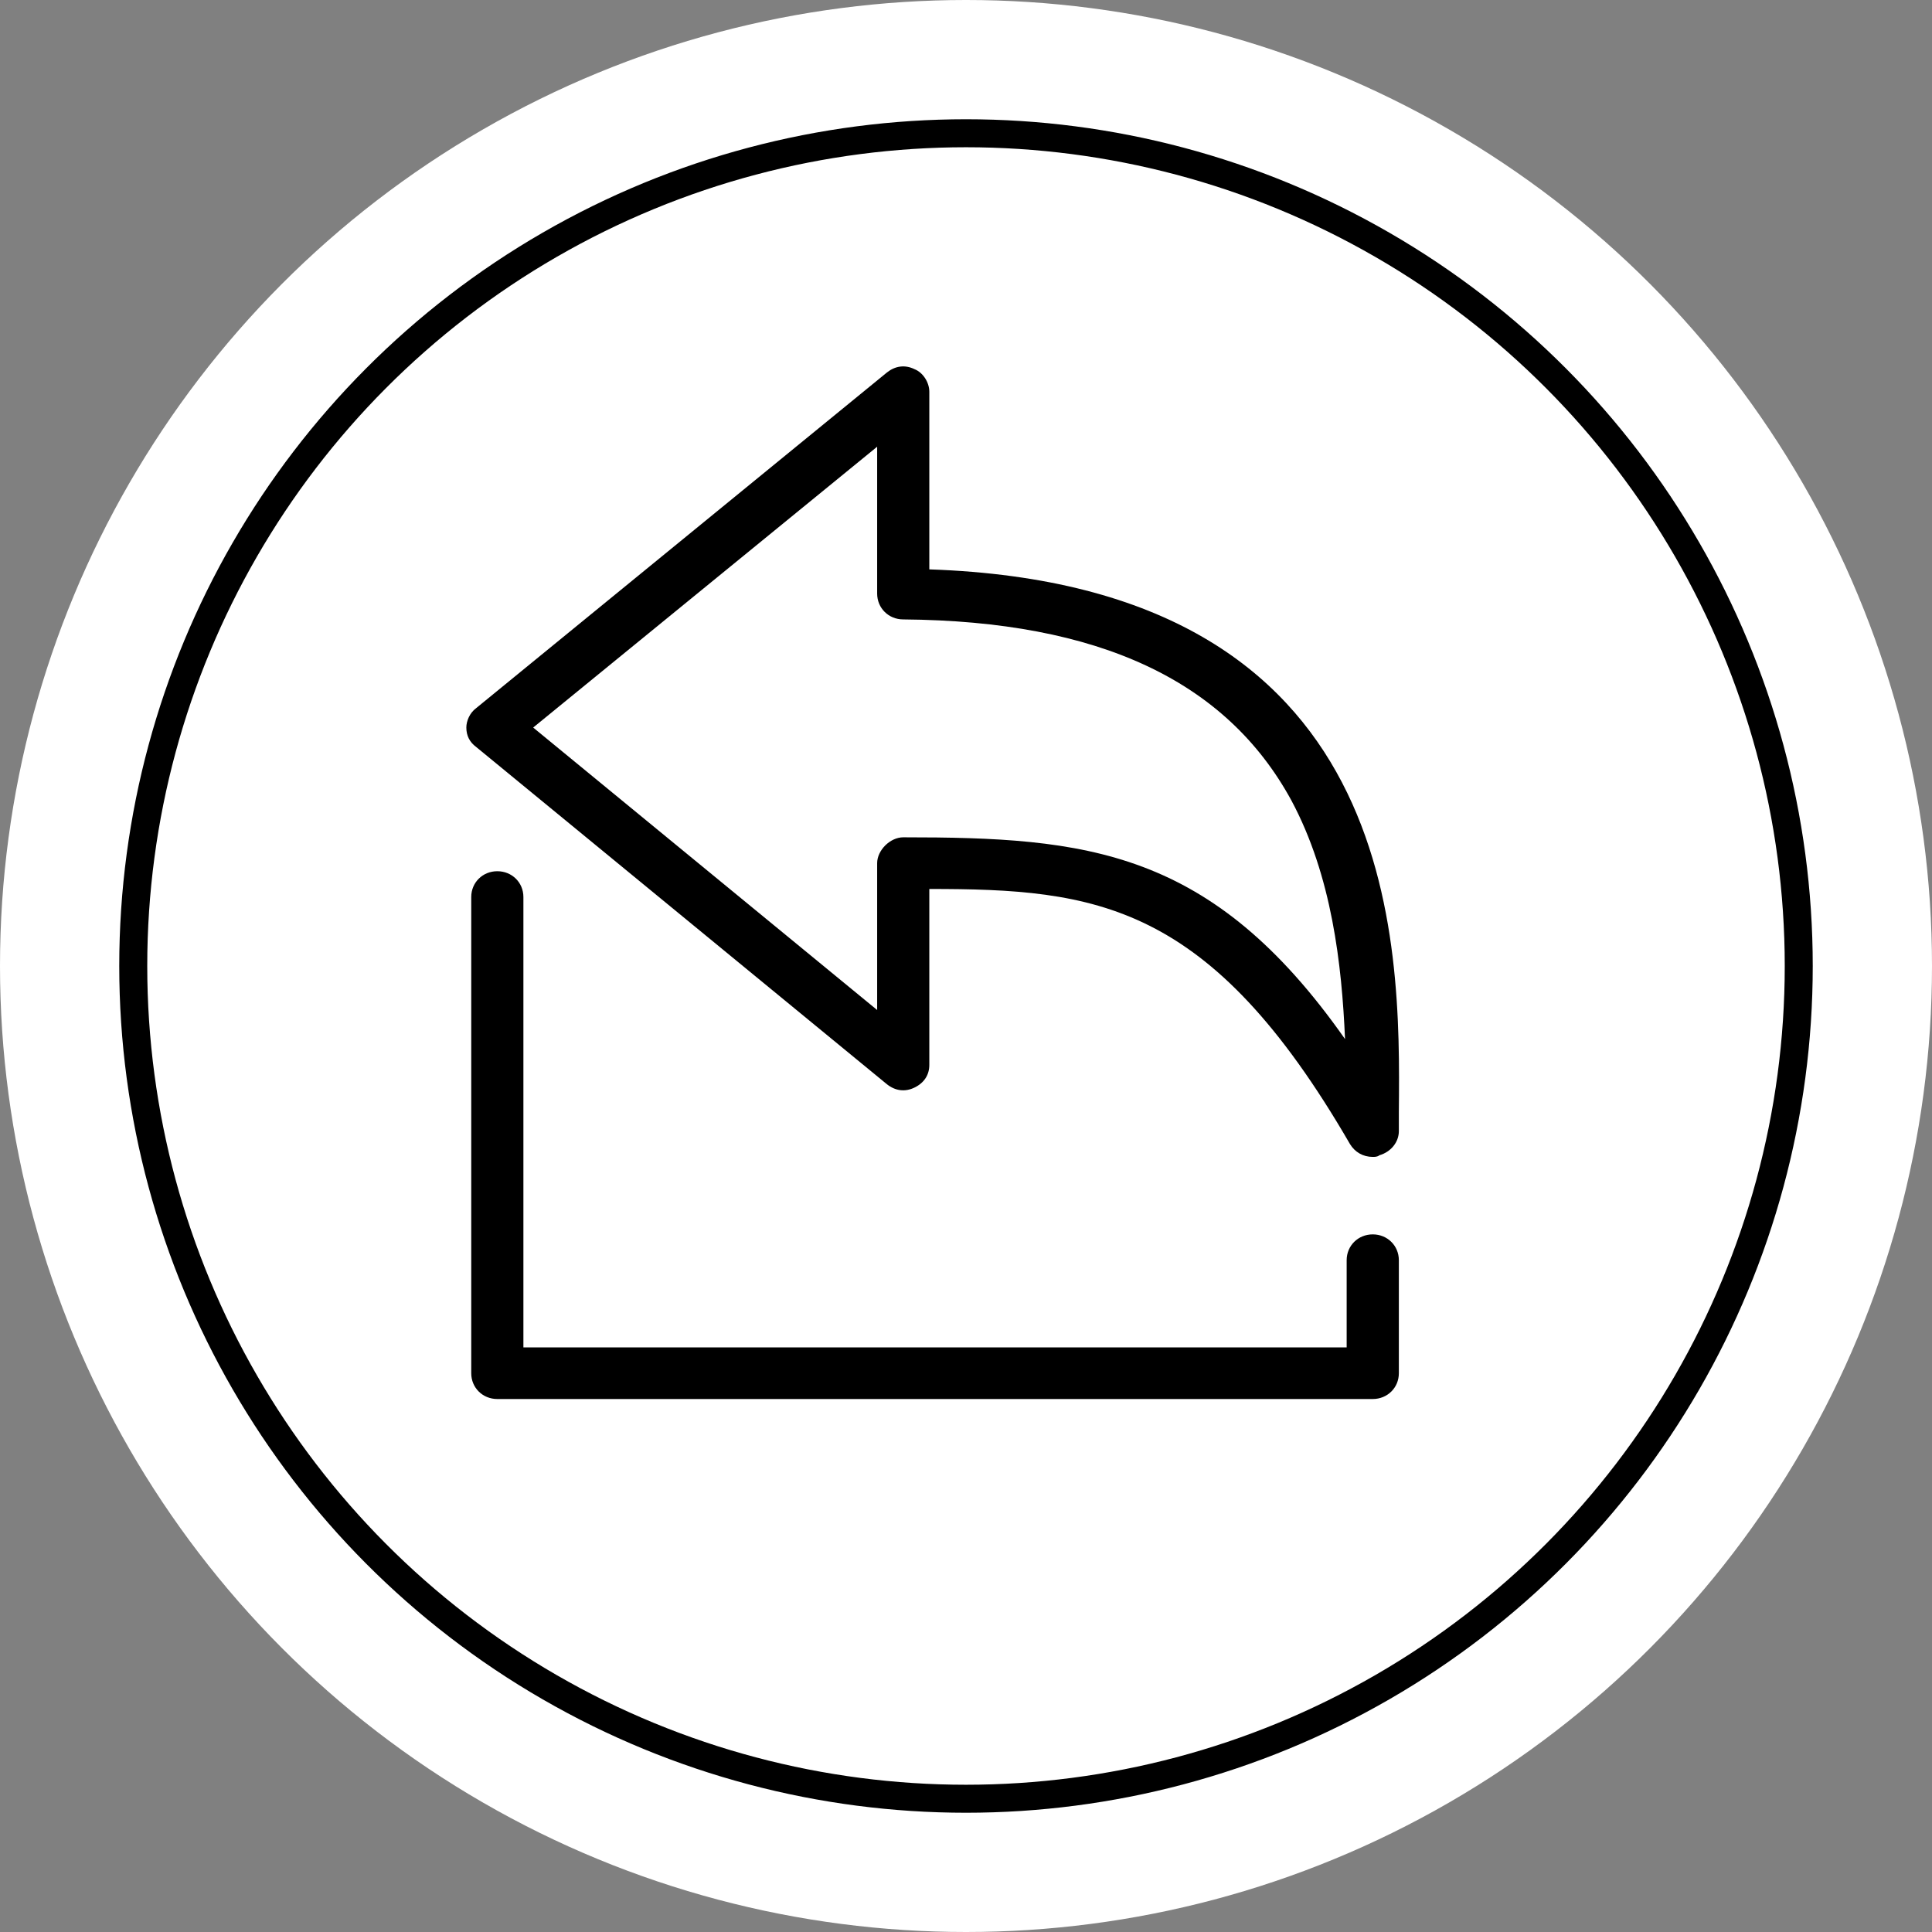
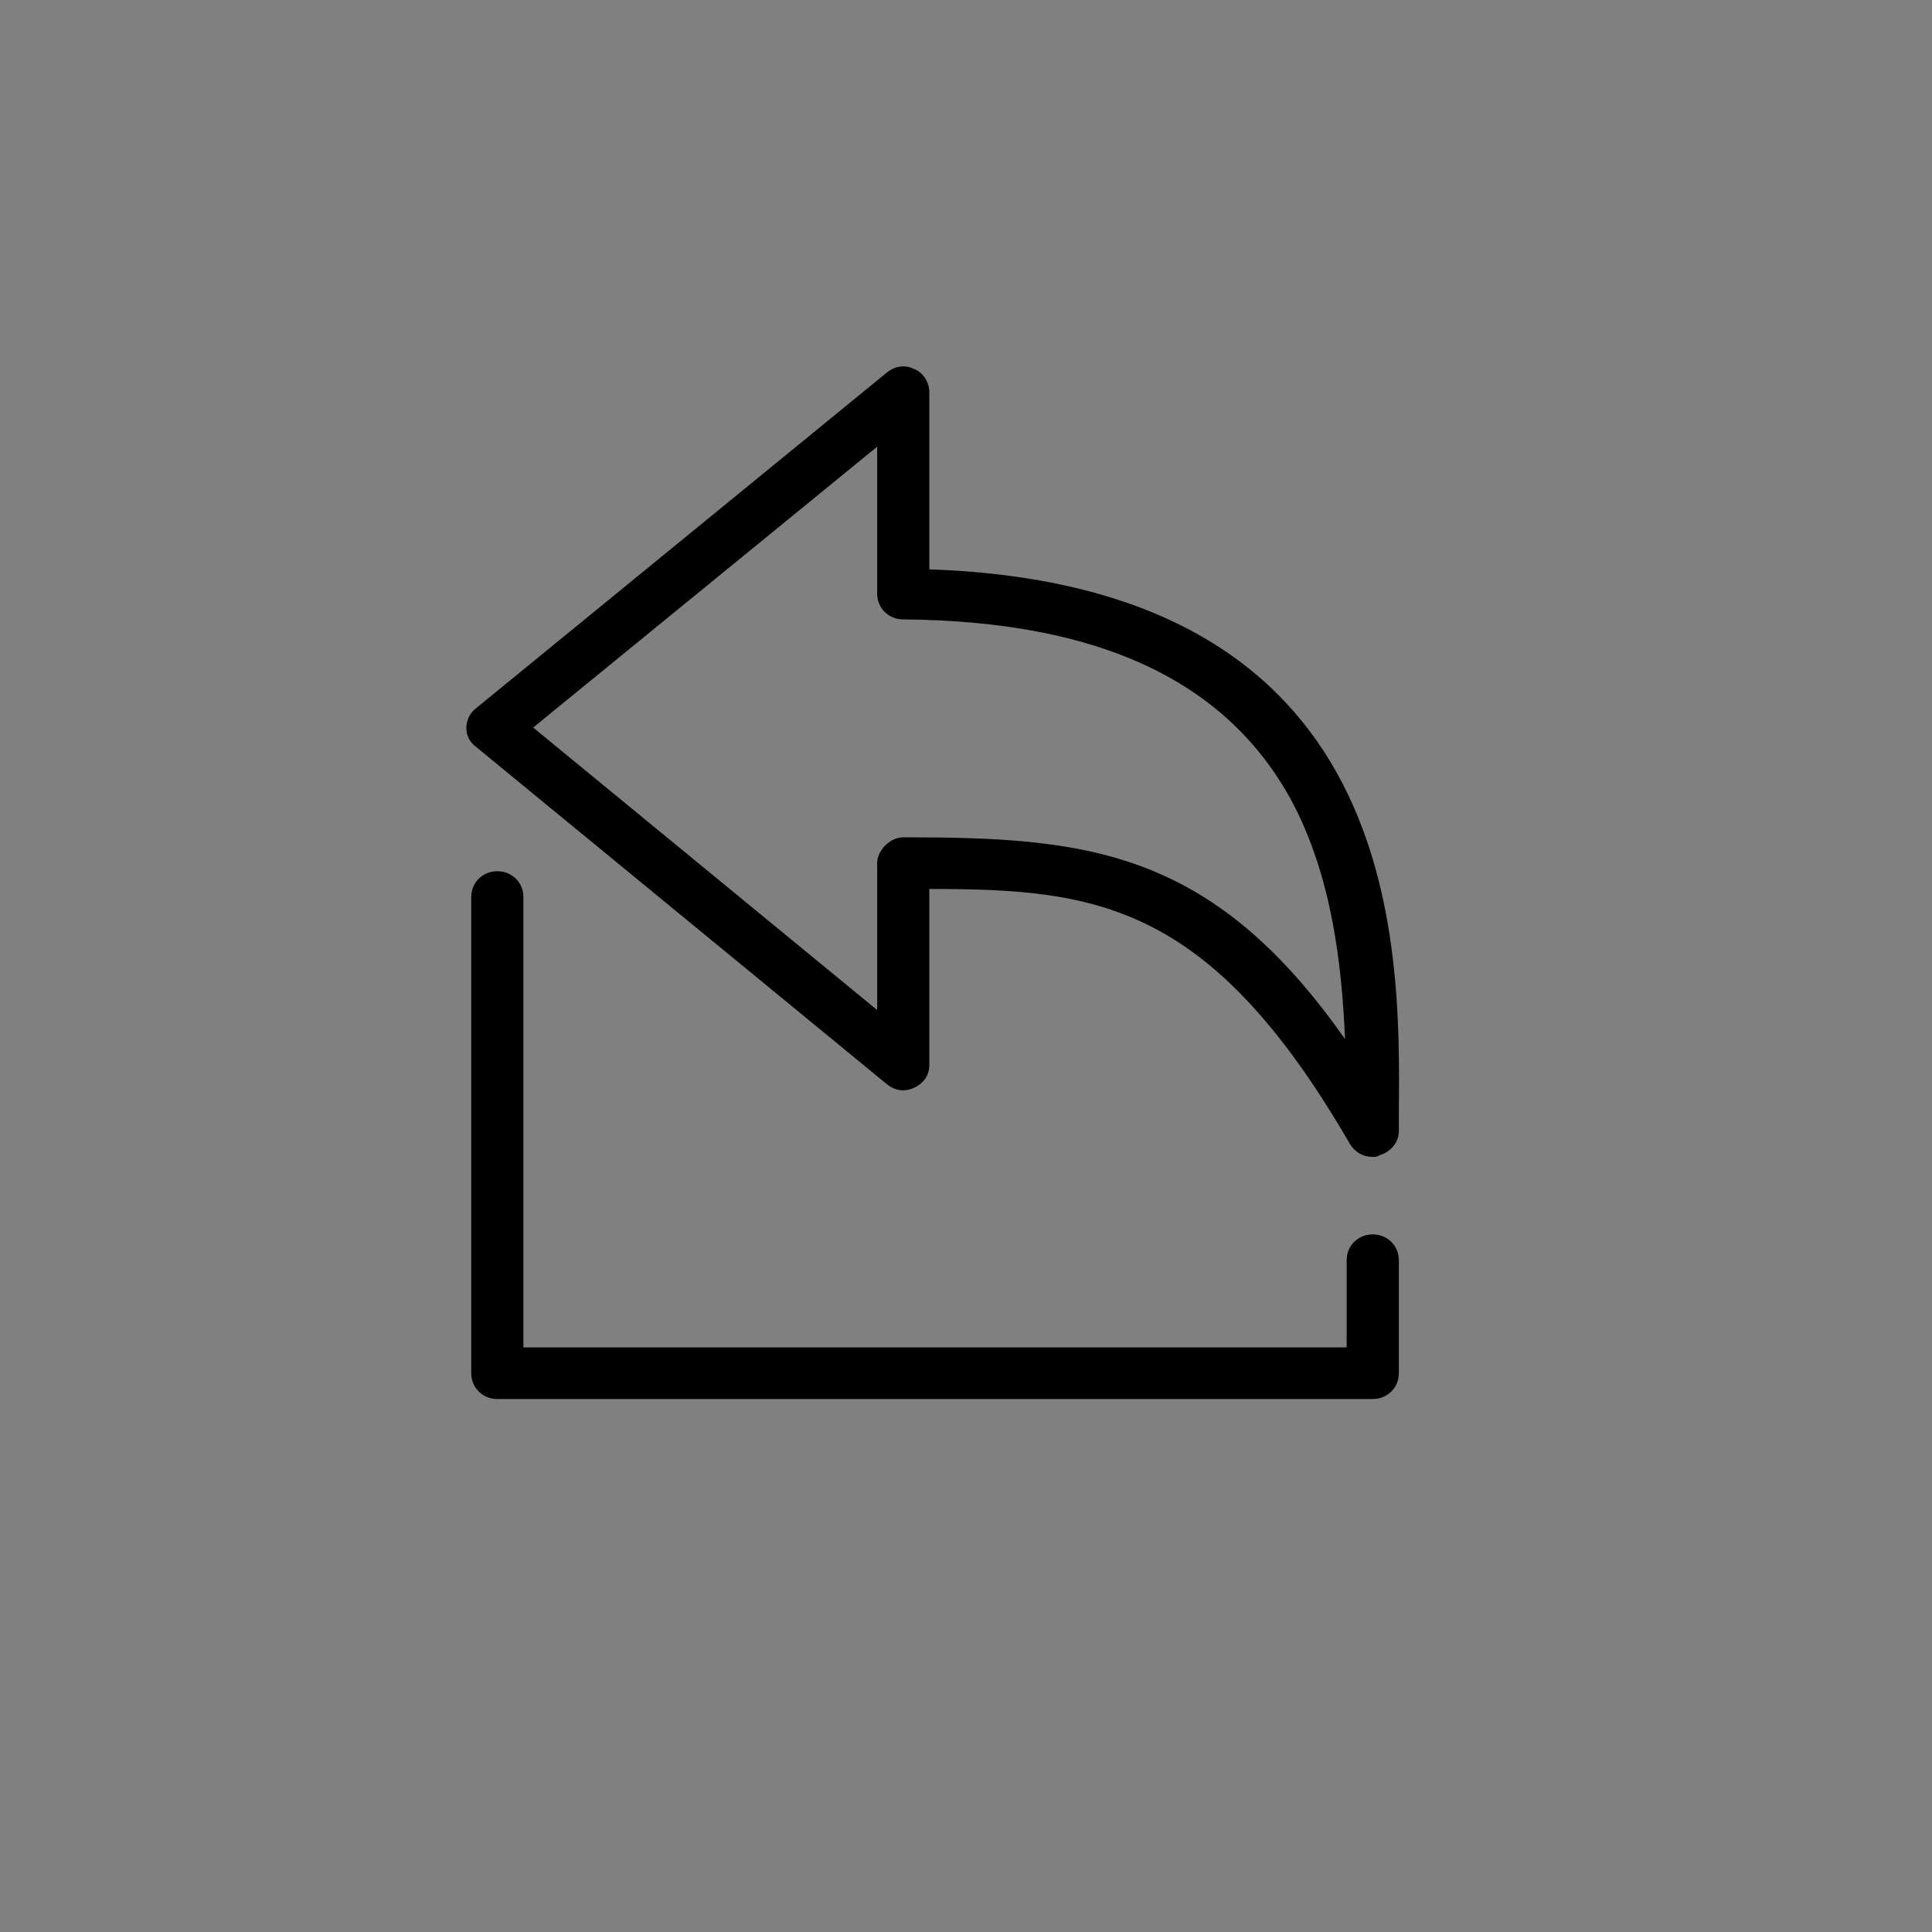
<svg xmlns="http://www.w3.org/2000/svg" width="69px" height="69px" viewBox="0 0 69 69" version="1.1">
  <rect x="0" y="0" width="69" height="69" fill="#808080" stroke="none" />
  <title>Group 22</title>
  <desc>Created with Sketch.</desc>
  <g id="Page-1" stroke="none" stroke-width="1" fill="none" fill-rule="evenodd">
    <g id="Desktop-HD" transform="translate(-380, -4649)" fill-rule="nonzero">
      <g id="Group-22" transform="translate(380, 4649)">
-         <circle id="Oval" fill="#FFFFFF" cx="34.5" cy="34.5" r="34.5" />
-         <circle id="Oval" stroke="#000000" cx="34.5" cy="34.5" r="29.741" />
        <g id="noun_export_451517" transform="translate(16.655, 13.086)" fill="#000000">
          <path d="M33.304,26.618 C33.362,20.508 33.42,7.825 16.535,7.249 L16.535,0.908 C16.535,0.562 16.302,0.216 16.011,0.101 C15.662,-0.072 15.313,-0.015 15.022,0.216 L0.349,12.206 C0.116,12.379 0,12.668 0,12.898 C0,13.186 0.116,13.417 0.349,13.59 L15.022,25.638 C15.313,25.869 15.662,25.926 16.011,25.753 C16.361,25.581 16.535,25.292 16.535,24.946 L16.535,18.663 C22.474,18.663 26.55,19.124 31.557,27.771 C31.731,28.059 32.023,28.232 32.372,28.232 C32.43,28.232 32.547,28.232 32.605,28.175 C33.012,28.059 33.304,27.713 33.304,27.31 L33.304,26.618 Z M15.604,16.818 C15.604,16.818 15.604,16.818 15.604,16.818 C15.371,16.818 15.138,16.933 14.963,17.106 C14.789,17.279 14.672,17.51 14.672,17.741 L14.672,22.986 L2.387,12.898 L14.672,2.868 L14.672,8.113 C14.672,8.632 15.08,9.036 15.604,9.036 C22.59,9.093 27.132,11.226 29.461,15.492 C30.916,18.202 31.266,21.372 31.382,24.024 C26.608,17.222 22.125,16.818 15.604,16.818 Z M2.038,18.951 L2.038,35.035 L31.44,35.035 L31.44,31.922 C31.44,31.403 31.848,30.999 32.372,30.999 C32.896,30.999 33.304,31.403 33.304,31.922 L33.304,35.957 C33.304,36.476 32.896,36.879 32.372,36.879 L1.106,36.879 C0.582,36.879 0.175,36.476 0.175,35.957 L0.175,18.951 C0.175,18.432 0.582,18.029 1.106,18.029 C1.63,18.029 2.038,18.432 2.038,18.951 Z" id="Shape" />
        </g>
      </g>
    </g>
  </g>
</svg>